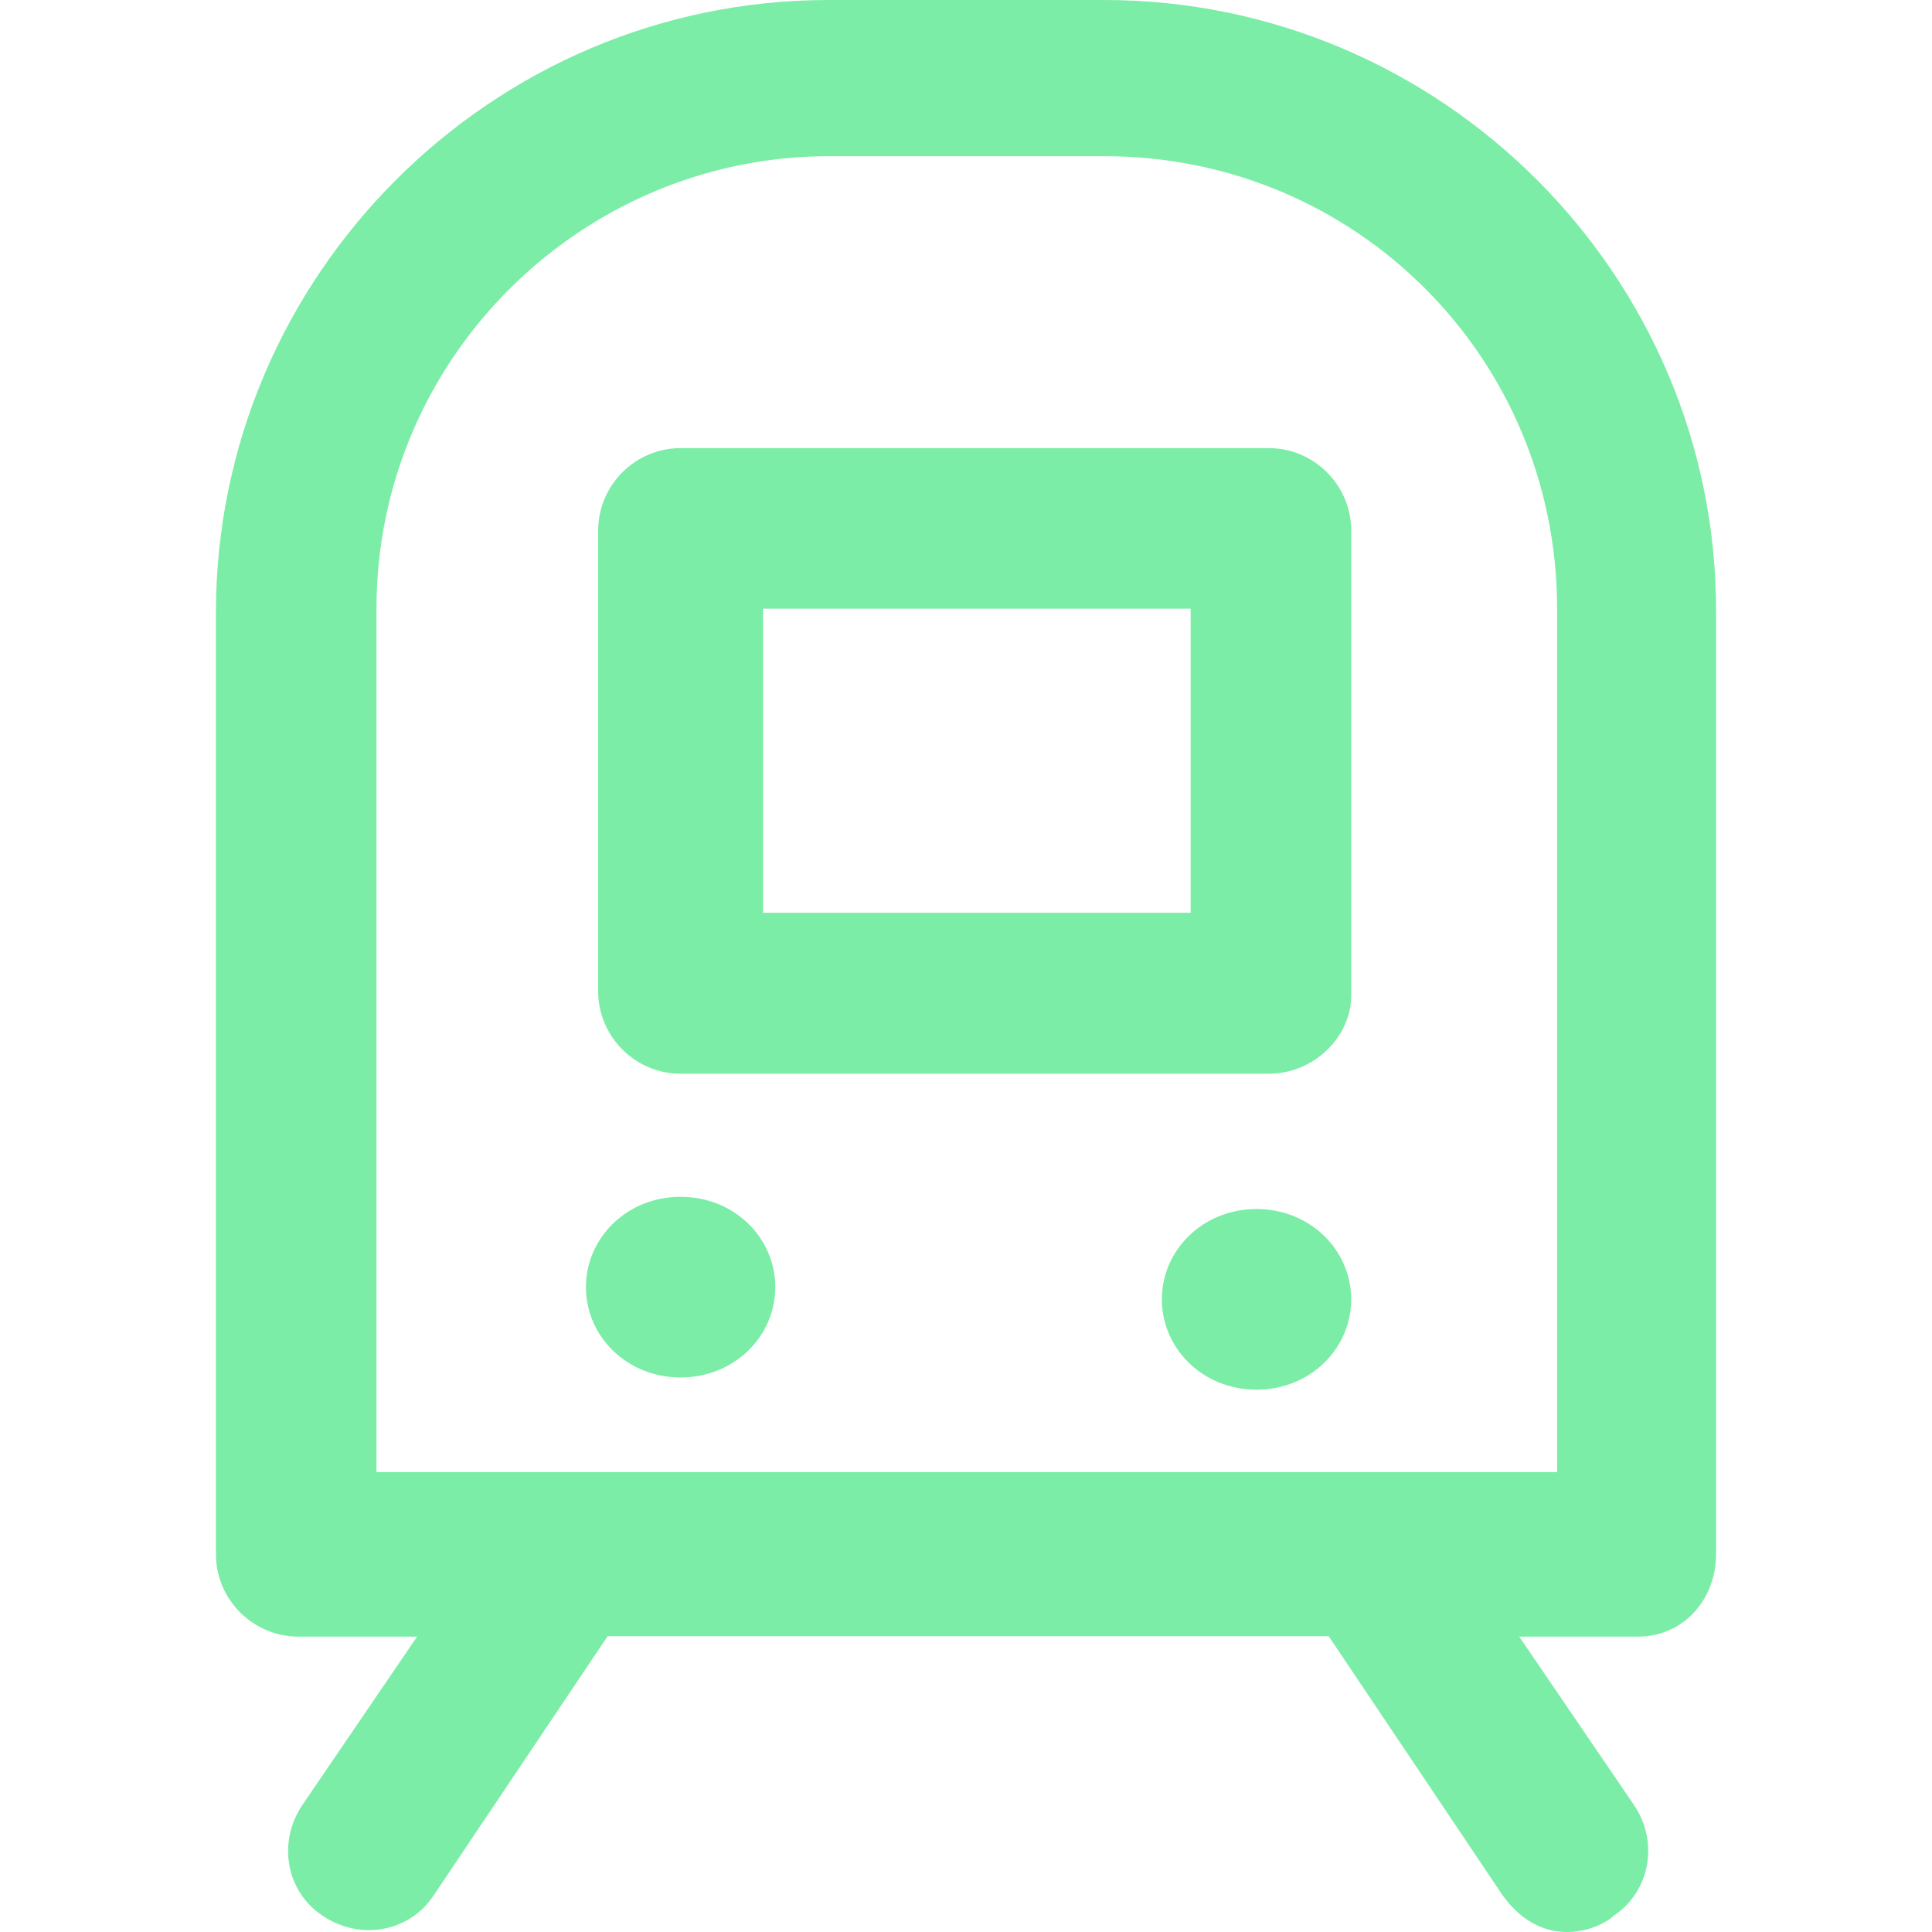
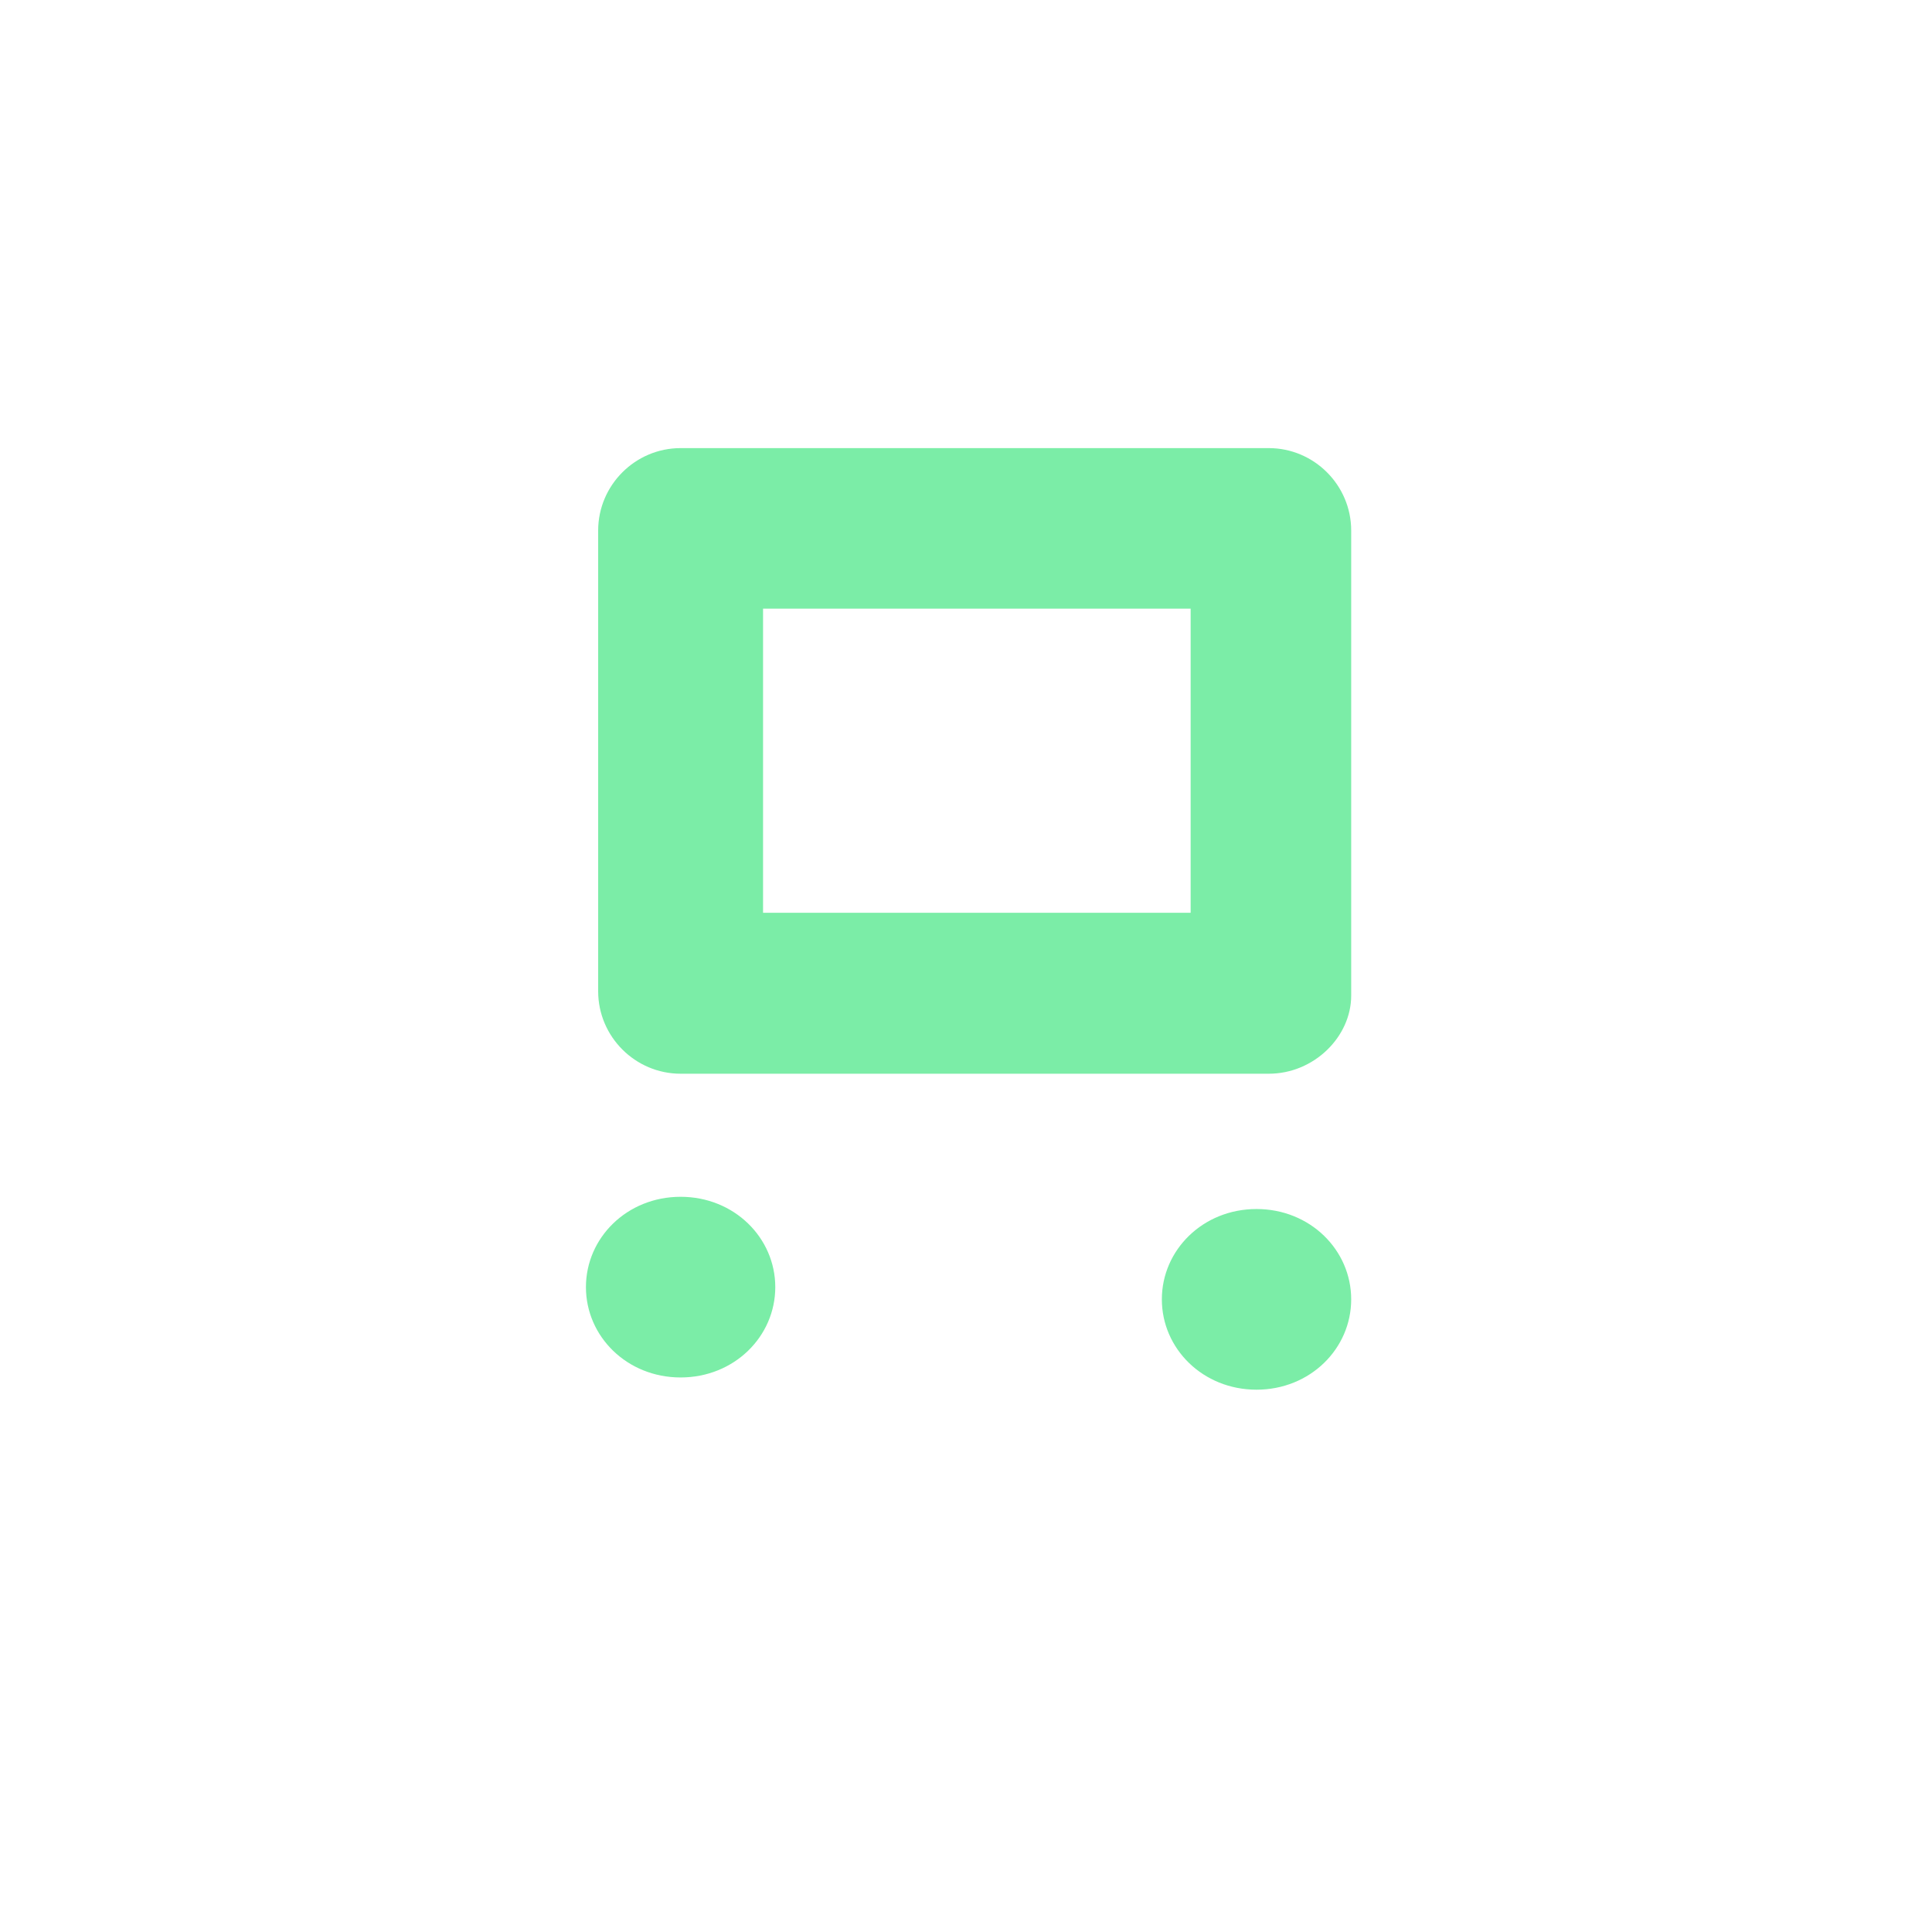
<svg xmlns="http://www.w3.org/2000/svg" version="1.1" width="512" height="512" x="0" y="0" viewBox="0 0 489.782 489.782" style="enable-background:new 0 0 512 512" xml:space="preserve" class="">
  <g>
-     <path d="M279.941 0h-69.9c-85.4 0-155.3 69.9-155.3 155.3V394c0 11.5 9.4 20.9 20.9 20.9h30.1l-29.1 42.7c-6.3 9.4-4.2 21.9 5.2 28.1 9.4 6.3 21.9 4.2 28.1-5.2l44.1-65.7h182.8l44.1 65.7c10.6 14.7 25 8.3 28.1 5.2 9.4-6.3 11.5-18.8 5.2-28.1l-29.1-42.7h30.1c11.5 0 19.8-9.4 19.8-20.9V155.3c.3-85.4-69.6-155.3-155.1-155.3zm114.7 373.2h-299.2V154.3c0-63.6 52.1-114.7 114.7-114.7h69.9c63.6 0 114.7 51.1 114.7 114.7v218.9h-.1z" fill="#7beda7" opacity="1" data-original="#000000" />
    <path d="M172.541 303.4c-13.6 0-24 10.4-24 22.9s10.4 22.9 24 22.9 24-10.4 24-22.9-10.4-22.9-24-22.9zM318.541 306.5c-13.6 0-24 10.4-24 22.9s10.4 22.9 24 22.9 24-10.4 24-22.9-10.4-22.9-24-22.9zM321.641 113.6h-149.1c-11.5 0-20.9 9.4-20.9 20.9v116.8c0 11.5 9.4 20.9 20.9 20.9h149.1c11.5 0 20.9-9.4 20.9-19.8V134.5c0-11.5-9.4-20.9-20.9-20.9zm-19.8 117.8h-108.4v-77.1h108.4v77.1z" fill="#7beda7" opacity="1" data-original="#000000" />
  </g>
</svg>